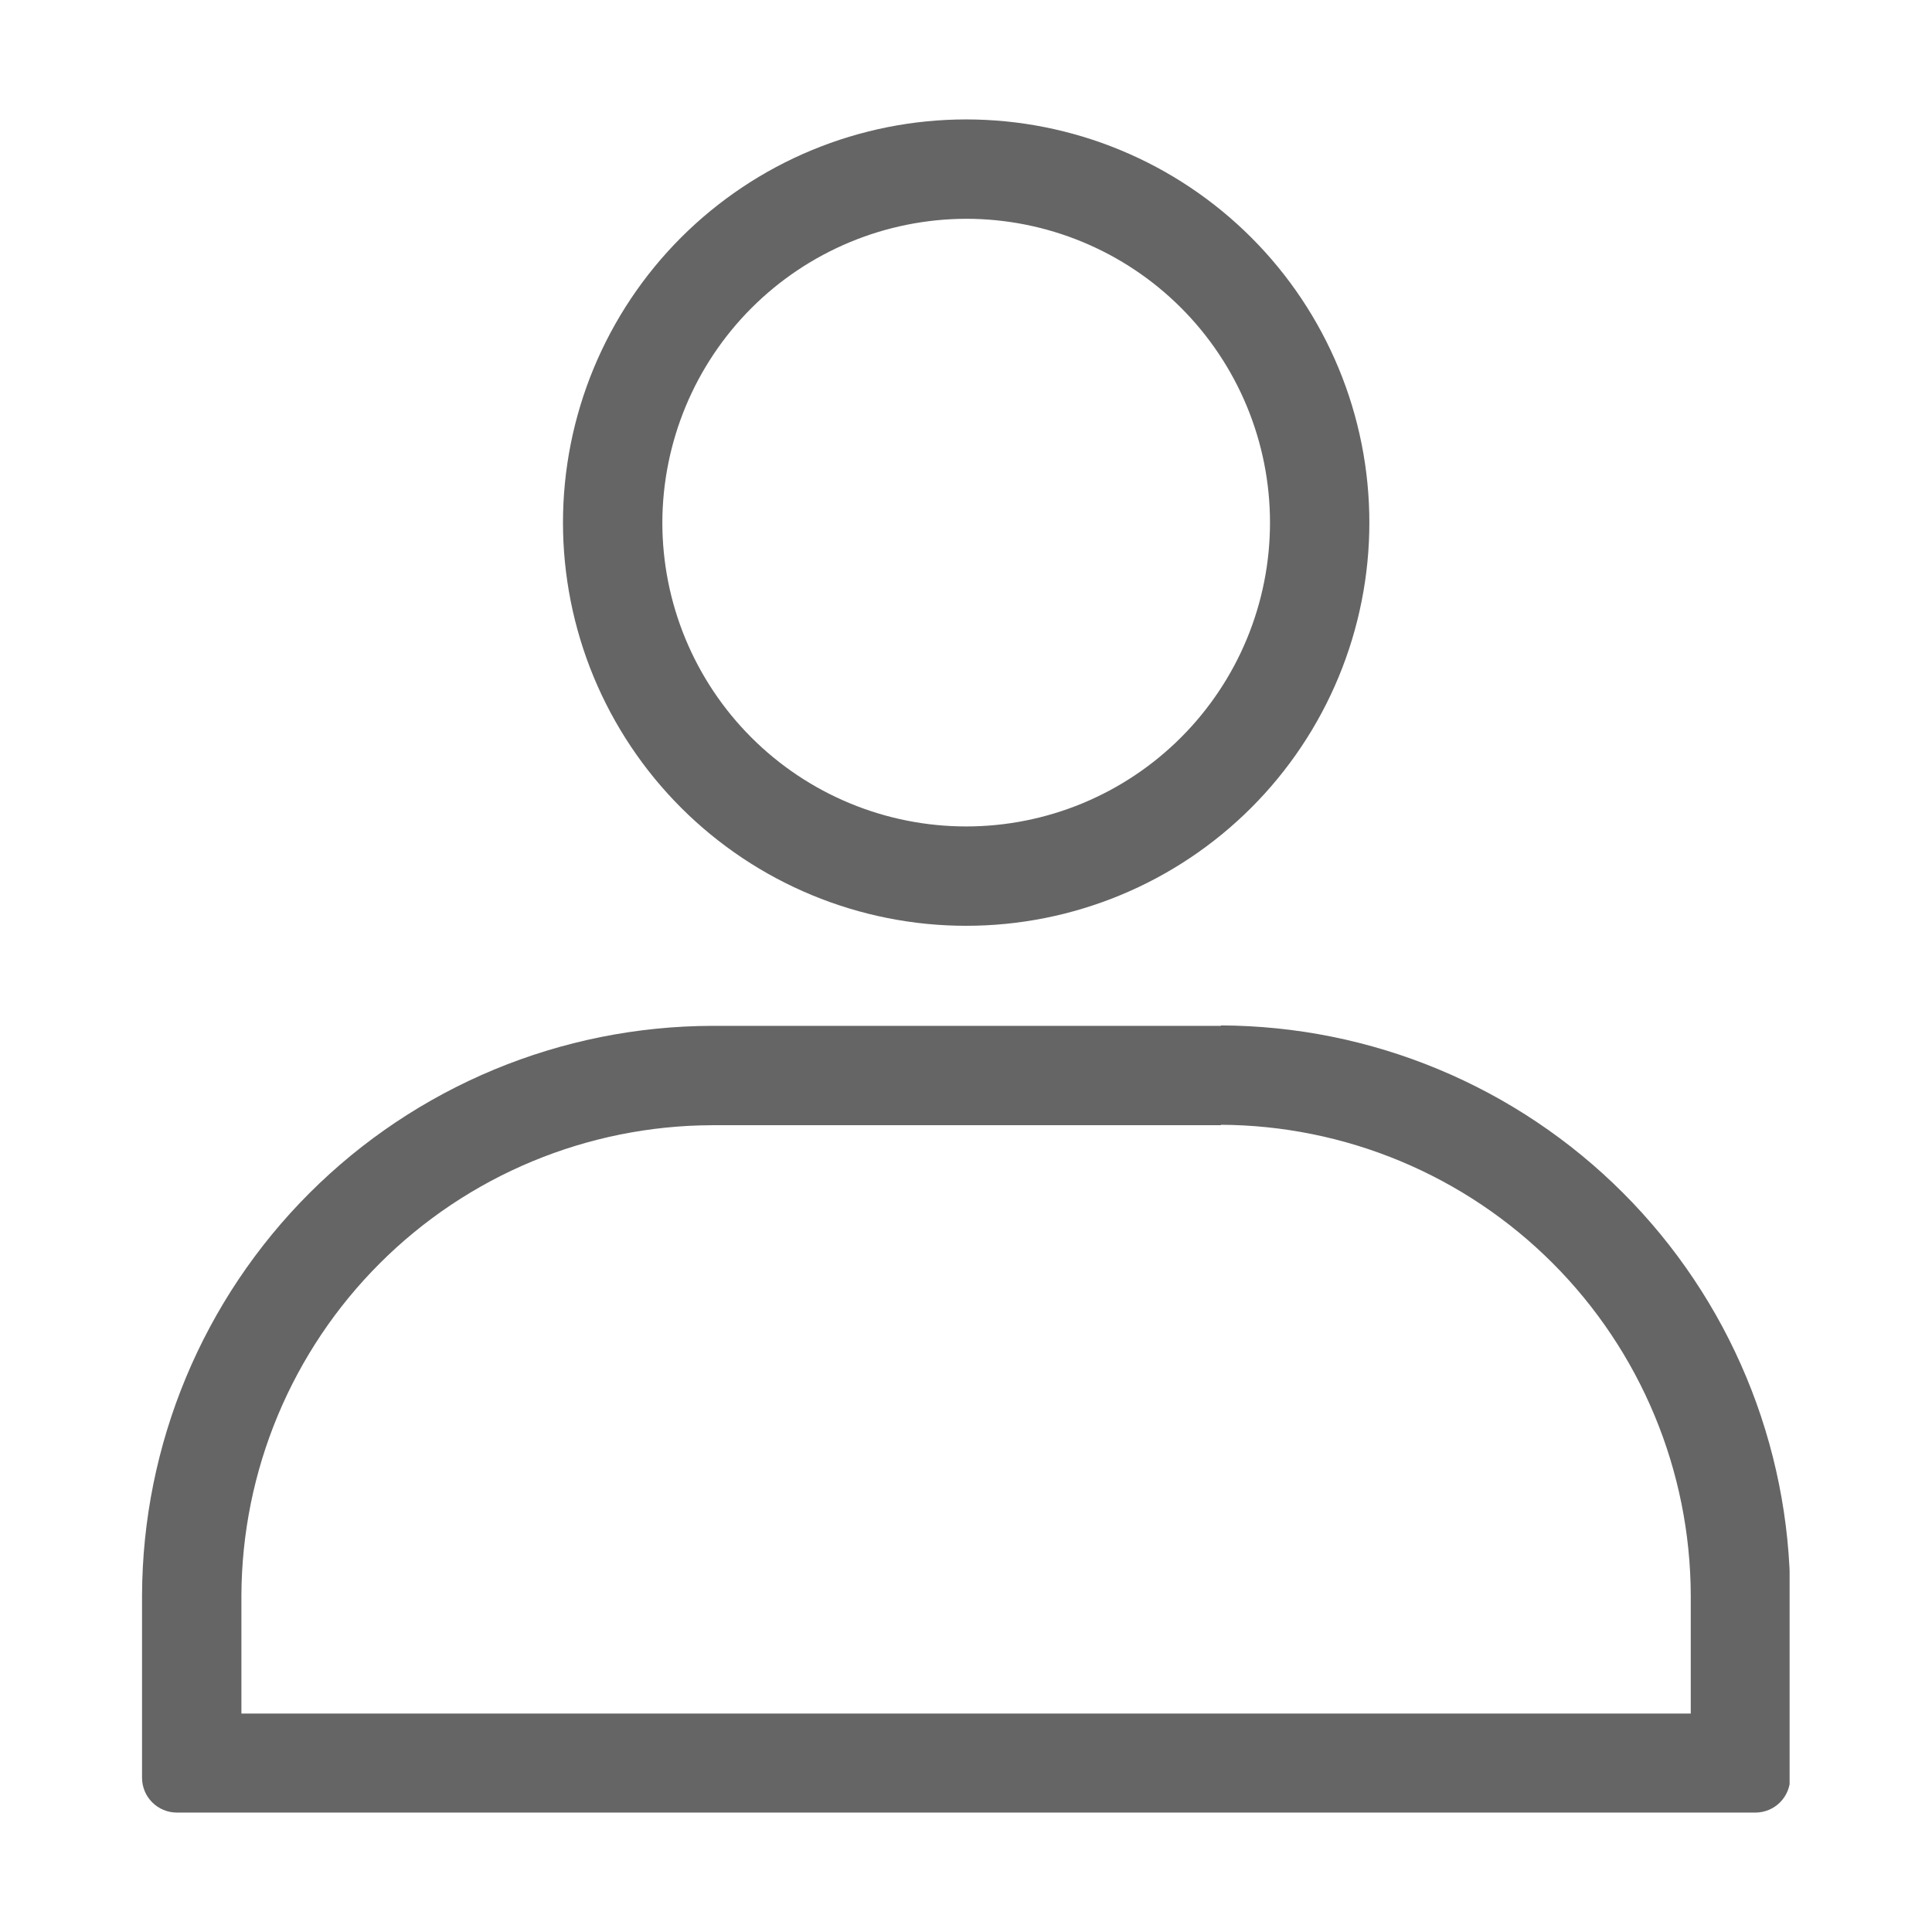
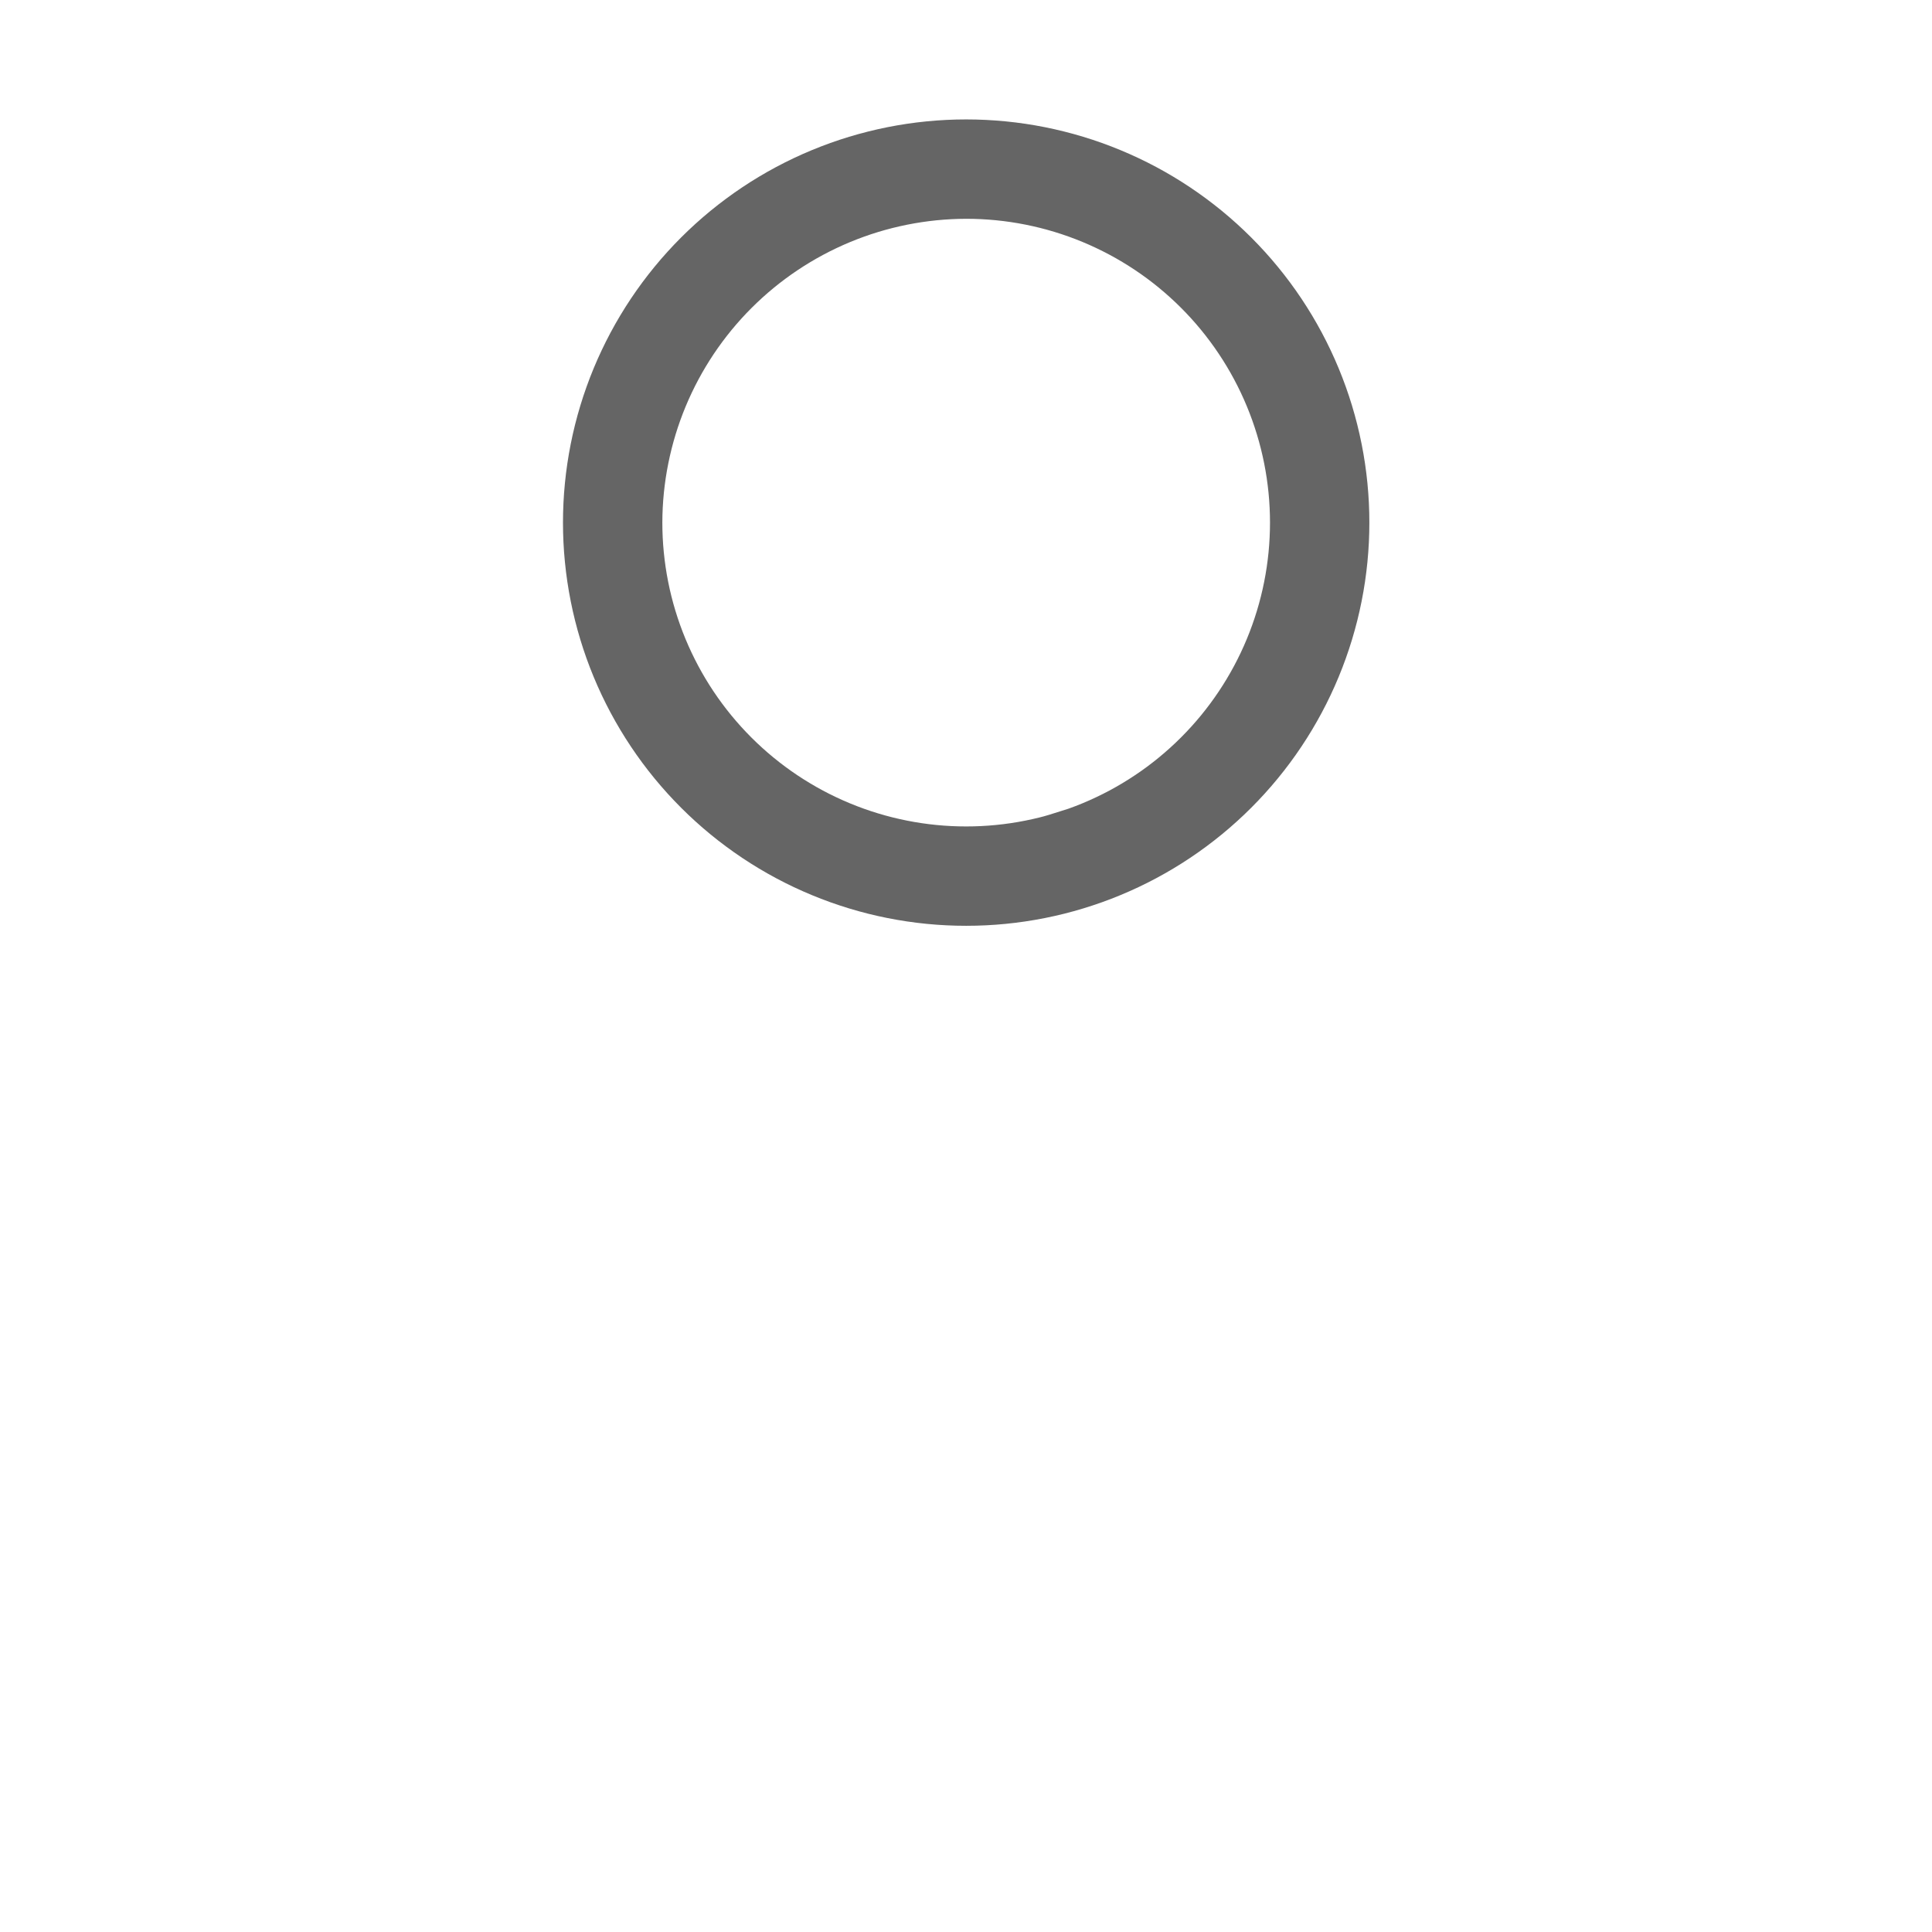
<svg xmlns="http://www.w3.org/2000/svg" version="1.0" preserveAspectRatio="xMidYMid meet" height="1080" viewBox="0 0 810 810" zoomAndPan="magnify" width="1080">
  <defs>
    <clipPath id="55970438aa">
-       <path clip-rule="nonzero" d="M 59.551 429 L 750.301 429 L 750.301 760 L 59.551 760 Z M 59.551 429" />
-     </clipPath>
+       </clipPath>
  </defs>
-   <rect fill-opacity="1" height="972" y="-81" fill="#ffffff" width="972" x="-81" />
-   <rect fill-opacity="1" height="972" y="-81" fill="#ffffff" width="972" x="-81" />
  <g clip-path="url(#55970438aa)">
    <path fill-rule="nonzero" fill-opacity="1" d="M 511.879 471.57 C 515.098 471.586 518.32 471.68 521.535 471.852 C 524.754 472.023 527.965 472.273 531.168 472.602 C 534.375 472.93 537.566 473.34 540.754 473.824 C 543.938 474.309 547.109 474.871 550.266 475.512 C 553.422 476.148 556.562 476.867 559.688 477.66 C 562.809 478.453 565.91 479.32 568.988 480.266 C 572.07 481.211 575.125 482.23 578.156 483.324 C 581.184 484.418 584.188 485.586 587.16 486.824 C 590.133 488.066 593.074 489.379 595.984 490.762 C 598.895 492.145 601.766 493.602 604.605 495.125 C 607.441 496.648 610.242 498.242 613.004 499.902 C 615.762 501.562 618.48 503.289 621.156 505.086 C 623.832 506.879 626.465 508.738 629.047 510.66 C 631.633 512.582 634.172 514.566 636.66 516.613 C 639.148 518.656 641.586 520.762 643.969 522.93 C 646.355 525.094 648.688 527.316 650.965 529.594 C 653.238 531.875 655.461 534.207 657.621 536.594 C 659.785 538.98 661.891 541.422 663.934 543.91 C 665.977 546.402 667.961 548.941 669.879 551.527 C 671.801 554.113 673.656 556.746 675.445 559.426 C 677.238 562.102 678.961 564.82 680.621 567.582 C 682.277 570.344 683.871 573.145 685.391 575.984 C 686.914 578.824 688.363 581.699 689.746 584.609 C 691.129 587.52 692.438 590.465 693.676 593.438 C 694.91 596.41 696.074 599.414 697.168 602.445 C 698.258 605.477 699.273 608.531 700.215 611.613 C 701.156 614.695 702.023 617.797 702.812 620.922 C 703.605 624.043 704.316 627.184 704.953 630.34 C 705.59 633.5 706.152 636.672 706.633 639.855 C 707.113 643.043 707.52 646.238 707.844 649.441 C 708.172 652.648 708.418 655.859 708.586 659.074 C 708.758 662.293 708.848 665.512 708.859 668.734 L 708.859 718.418 L 101.211 718.418 L 101.211 668.734 C 101.227 665.512 101.32 662.293 101.492 659.074 C 101.664 655.859 101.914 652.648 102.242 649.441 C 102.57 646.238 102.977 643.043 103.461 639.859 C 103.949 636.676 104.508 633.504 105.148 630.344 C 105.789 627.188 106.504 624.047 107.301 620.926 C 108.094 617.805 108.961 614.703 109.906 611.621 C 110.852 608.543 111.867 605.488 112.965 602.457 C 114.059 599.426 115.223 596.426 116.465 593.453 C 117.703 590.477 119.016 587.539 120.402 584.629 C 121.785 581.719 123.238 578.844 124.762 576.008 C 126.289 573.168 127.879 570.371 129.543 567.609 C 131.203 564.848 132.93 562.133 134.723 559.453 C 136.52 556.777 138.375 554.148 140.297 551.562 C 142.219 548.977 144.203 546.441 146.25 543.953 C 148.297 541.465 150.402 539.027 152.566 536.641 C 154.734 534.258 156.957 531.926 159.234 529.648 C 161.512 527.371 163.848 525.152 166.234 522.988 C 168.621 520.824 171.059 518.723 173.551 516.68 C 176.039 514.633 178.578 512.652 181.168 510.734 C 183.754 508.812 186.387 506.957 189.062 505.164 C 191.742 503.375 194.461 501.648 197.223 499.992 C 199.984 498.332 202.785 496.742 205.625 495.219 C 208.465 493.699 211.34 492.246 214.25 490.867 C 217.16 489.484 220.102 488.176 223.078 486.938 C 226.051 485.699 229.055 484.535 232.086 483.445 C 235.117 482.355 238.172 481.336 241.254 480.395 C 244.336 479.453 247.438 478.59 250.559 477.797 C 253.684 477.008 256.824 476.293 259.98 475.656 C 263.141 475.02 266.312 474.461 269.496 473.98 C 272.68 473.496 275.875 473.094 279.082 472.766 C 282.285 472.441 285.496 472.195 288.715 472.023 C 291.934 471.855 295.152 471.766 298.375 471.754 L 511.879 471.754 M 511.879 430.094 L 298.375 430.094 C 294.469 430.105 290.57 430.215 286.672 430.414 C 282.773 430.617 278.883 430.914 274.996 431.309 C 271.113 431.699 267.242 432.188 263.383 432.766 C 259.523 433.348 255.68 434.023 251.852 434.793 C 248.023 435.562 244.219 436.426 240.434 437.383 C 236.648 438.336 232.891 439.383 229.156 440.523 C 225.422 441.664 221.719 442.895 218.047 444.215 C 214.371 445.535 210.734 446.941 207.129 448.441 C 203.523 449.941 199.961 451.523 196.434 453.199 C 192.906 454.871 189.422 456.629 185.98 458.473 C 182.539 460.316 179.145 462.242 175.797 464.25 C 172.453 466.258 169.156 468.348 165.91 470.52 C 162.668 472.688 159.477 474.938 156.344 477.262 C 153.207 479.59 150.133 481.988 147.113 484.465 C 144.098 486.941 141.141 489.492 138.25 492.113 C 135.355 494.734 132.527 497.422 129.77 500.184 C 127.008 502.941 124.312 505.766 121.691 508.656 C 119.066 511.547 116.516 514.5 114.039 517.516 C 111.559 520.531 109.156 523.605 106.828 526.738 C 104.5 529.871 102.25 533.059 100.074 536.305 C 97.902 539.547 95.812 542.84 93.801 546.184 C 91.789 549.531 89.859 552.922 88.016 556.363 C 86.168 559.801 84.406 563.285 82.734 566.812 C 81.059 570.336 79.469 573.902 77.969 577.504 C 76.469 581.109 75.055 584.746 73.73 588.418 C 72.41 592.09 71.176 595.793 70.035 599.527 C 68.891 603.258 67.84 607.016 66.883 610.801 C 65.926 614.586 65.059 618.391 64.285 622.215 C 63.516 626.043 62.836 629.887 62.25 633.746 C 61.668 637.605 61.176 641.477 60.781 645.359 C 60.387 649.242 60.086 653.133 59.883 657.031 C 59.676 660.93 59.566 664.832 59.551 668.734 L 59.551 745.336 C 59.551 746.297 59.645 747.246 59.832 748.184 C 60.02 749.125 60.297 750.035 60.664 750.922 C 61.031 751.805 61.48 752.648 62.012 753.445 C 62.543 754.242 63.148 754.977 63.828 755.656 C 64.504 756.332 65.242 756.938 66.039 757.469 C 66.832 758 67.676 758.449 68.559 758.816 C 69.445 759.184 70.359 759.461 71.297 759.648 C 72.238 759.836 73.188 759.93 74.145 759.93 L 735.961 759.93 C 736.918 759.93 737.867 759.836 738.809 759.648 C 739.746 759.461 740.66 759.184 741.547 758.816 C 742.43 758.449 743.27 758 744.066 757.469 C 744.863 756.938 745.602 756.332 746.277 755.656 C 746.957 754.977 747.562 754.242 748.094 753.445 C 748.625 752.648 749.074 751.805 749.441 750.922 C 749.809 750.035 750.086 749.125 750.273 748.184 C 750.461 747.246 750.551 746.297 750.551 745.336 L 750.551 668.734 C 750.543 664.828 750.434 660.93 750.234 657.031 C 750.031 653.133 749.734 649.238 749.34 645.355 C 748.949 641.473 748.461 637.602 747.879 633.738 C 747.297 629.879 746.621 626.035 745.852 622.207 C 745.082 618.379 744.223 614.574 743.266 610.789 C 742.309 607.004 741.262 603.246 740.121 599.512 C 738.984 595.777 737.754 592.074 736.434 588.398 C 735.113 584.727 733.703 581.086 732.203 577.48 C 730.703 573.879 729.117 570.312 727.445 566.785 C 725.773 563.258 724.016 559.773 722.172 556.332 C 720.328 552.891 718.402 549.496 716.391 546.148 C 714.383 542.801 712.293 539.504 710.121 536.262 C 707.953 533.016 705.703 529.824 703.379 526.691 C 701.051 523.555 698.648 520.48 696.172 517.461 C 693.695 514.445 691.145 511.488 688.523 508.598 C 685.902 505.703 683.215 502.875 680.453 500.117 C 677.695 497.355 674.867 494.66 671.977 492.039 C 669.086 489.414 666.133 486.863 663.117 484.387 C 660.102 481.906 657.027 479.504 653.891 477.176 C 650.758 474.848 647.57 472.598 644.328 470.426 C 641.082 468.25 637.789 466.16 634.441 464.148 C 631.098 462.137 627.703 460.207 624.262 458.363 C 620.824 456.52 617.34 454.758 613.812 453.082 C 610.289 451.406 606.723 449.82 603.117 448.32 C 599.516 446.816 595.875 445.406 592.203 444.082 C 588.531 442.762 584.828 441.527 581.094 440.387 C 577.359 439.242 573.602 438.195 569.816 437.234 C 566.035 436.277 562.227 435.414 558.402 434.641 C 554.574 433.867 550.73 433.191 546.871 432.605 C 543.012 432.023 539.141 431.535 535.254 431.141 C 531.371 430.746 527.48 430.445 523.582 430.242 C 519.684 430.035 515.781 429.926 511.879 429.914 Z M 511.879 430.094" fill="#656565" />
  </g>
-   <path fill-rule="nonzero" fill-opacity="1" d="M 405.07 91.727 C 407.156 91.727 409.238 91.777 411.32 91.879 C 413.402 91.984 415.48 92.137 417.555 92.34 C 419.633 92.543 421.699 92.801 423.762 93.105 C 425.824 93.41 427.875 93.77 429.922 94.176 C 431.965 94.582 434 95.039 436.023 95.543 C 438.043 96.051 440.051 96.605 442.047 97.211 C 444.043 97.816 446.02 98.473 447.984 99.172 C 449.945 99.875 451.891 100.625 453.816 101.422 C 455.742 102.223 457.648 103.066 459.531 103.957 C 461.418 104.848 463.277 105.785 465.117 106.77 C 466.957 107.75 468.77 108.777 470.559 109.852 C 472.344 110.922 474.105 112.035 475.84 113.195 C 477.574 114.352 479.277 115.555 480.953 116.793 C 482.625 118.035 484.27 119.32 485.879 120.641 C 487.492 121.965 489.07 123.324 490.613 124.727 C 492.16 126.125 493.668 127.562 495.141 129.035 C 496.617 130.512 498.055 132.02 499.453 133.562 C 500.855 135.109 502.215 136.688 503.539 138.297 C 504.859 139.91 506.141 141.551 507.383 143.227 C 508.625 144.902 509.824 146.605 510.984 148.34 C 512.141 150.07 513.258 151.832 514.328 153.621 C 515.402 155.41 516.43 157.223 517.41 159.062 C 518.395 160.898 519.332 162.762 520.223 164.645 C 521.113 166.531 521.957 168.434 522.754 170.359 C 523.555 172.289 524.305 174.23 525.004 176.195 C 525.707 178.156 526.359 180.137 526.965 182.133 C 527.57 184.125 528.129 186.133 528.633 188.156 C 529.141 190.18 529.598 192.211 530.004 194.258 C 530.41 196.301 530.766 198.355 531.074 200.418 C 531.379 202.48 531.633 204.547 531.84 206.621 C 532.043 208.695 532.195 210.773 532.297 212.859 C 532.398 214.941 532.453 217.023 532.453 219.109 C 532.453 221.191 532.398 223.277 532.297 225.359 C 532.195 227.441 532.043 229.52 531.84 231.594 C 531.633 233.668 531.379 235.734 531.074 237.797 C 530.766 239.859 530.41 241.914 530.004 243.957 C 529.598 246.004 529.141 248.035 528.633 250.059 C 528.129 252.082 527.57 254.09 526.965 256.086 C 526.359 258.078 525.707 260.059 525.004 262.02 C 524.305 263.984 523.555 265.93 522.754 267.855 C 521.957 269.781 521.113 271.684 520.223 273.57 C 519.332 275.453 518.395 277.316 517.41 279.156 C 516.43 280.992 515.402 282.805 514.328 284.594 C 513.258 286.383 512.141 288.145 510.984 289.875 C 509.824 291.609 508.625 293.312 507.383 294.988 C 506.141 296.664 504.859 298.305 503.539 299.918 C 502.215 301.527 500.855 303.105 499.453 304.652 C 498.055 306.195 496.617 307.707 495.141 309.18 C 493.668 310.652 492.16 312.09 490.613 313.492 C 489.07 314.891 487.492 316.25 485.879 317.574 C 484.27 318.898 482.625 320.18 480.953 321.422 C 479.277 322.664 477.574 323.863 475.84 325.02 C 474.105 326.18 472.344 327.293 470.559 328.367 C 468.77 329.438 466.957 330.465 465.117 331.449 C 463.277 332.43 461.418 333.367 459.531 334.258 C 457.648 335.148 455.742 335.996 453.816 336.793 C 451.891 337.59 449.945 338.34 447.984 339.043 C 446.02 339.746 444.043 340.398 442.047 341.004 C 440.051 341.609 438.043 342.164 436.023 342.672 C 434 343.176 431.965 343.633 429.922 344.039 C 427.875 344.449 425.824 344.805 423.762 345.109 C 421.699 345.414 419.633 345.672 417.555 345.875 C 415.48 346.078 413.402 346.234 411.32 346.336 C 409.238 346.438 407.156 346.488 405.07 346.488 C 402.984 346.488 400.902 346.438 398.82 346.336 C 396.738 346.234 394.66 346.078 392.586 345.875 C 390.512 345.672 388.441 345.414 386.379 345.109 C 384.316 344.805 382.266 344.449 380.219 344.039 C 378.176 343.633 376.141 343.176 374.121 342.672 C 372.098 342.164 370.09 341.609 368.094 341.004 C 366.098 340.398 364.121 339.746 362.156 339.043 C 360.195 338.34 358.25 337.59 356.324 336.793 C 354.398 335.996 352.492 335.148 350.609 334.258 C 348.723 333.367 346.863 332.43 345.023 331.449 C 343.184 330.465 341.371 329.438 339.586 328.367 C 337.797 327.293 336.035 326.18 334.301 325.02 C 332.57 323.863 330.863 322.664 329.191 321.422 C 327.516 320.18 325.871 318.898 324.262 317.574 C 322.648 316.25 321.07 314.891 319.527 313.492 C 317.984 312.09 316.473 310.652 315 309.18 C 313.523 307.707 312.09 306.195 310.688 304.652 C 309.289 303.105 307.926 301.527 306.605 299.918 C 305.281 298.305 304 296.664 302.758 294.988 C 301.516 293.312 300.316 291.609 299.156 289.875 C 298 288.145 296.883 286.383 295.812 284.594 C 294.742 282.805 293.715 280.992 292.73 279.156 C 291.75 277.316 290.812 275.453 289.922 273.57 C 289.027 271.684 288.184 269.781 287.387 267.855 C 286.59 265.93 285.84 263.984 285.137 262.02 C 284.434 260.059 283.781 258.078 283.176 256.086 C 282.57 254.09 282.016 252.082 281.508 250.059 C 281 248.035 280.543 246.004 280.137 243.957 C 279.73 241.914 279.375 239.859 279.07 237.797 C 278.762 235.734 278.508 233.668 278.305 231.594 C 278.098 229.52 277.945 227.441 277.844 225.359 C 277.742 223.277 277.691 221.191 277.691 219.109 C 277.695 217.023 277.75 214.941 277.855 212.863 C 277.965 210.781 278.121 208.703 278.328 206.633 C 278.539 204.559 278.797 202.492 279.105 200.43 C 279.418 198.371 279.777 196.32 280.188 194.277 C 280.598 192.234 281.055 190.203 281.566 188.184 C 282.074 186.164 282.633 184.156 283.242 182.164 C 283.848 180.172 284.504 178.195 285.207 176.234 C 285.914 174.273 286.664 172.332 287.465 170.406 C 288.262 168.484 289.109 166.578 290.004 164.695 C 290.895 162.812 291.832 160.953 292.816 159.117 C 293.801 157.281 294.828 155.469 295.902 153.684 C 296.973 151.898 298.09 150.141 299.246 148.406 C 300.406 146.676 301.605 144.973 302.848 143.301 C 304.09 141.629 305.371 139.988 306.691 138.375 C 308.016 136.766 309.375 135.191 310.773 133.645 C 312.176 132.102 313.609 130.594 315.086 129.121 C 316.559 127.648 318.066 126.211 319.609 124.812 C 321.152 123.414 322.73 122.051 324.34 120.73 C 325.949 119.406 327.59 118.125 329.266 116.883 C 330.938 115.641 332.641 114.441 334.371 113.285 C 336.102 112.125 337.859 111.012 339.648 109.938 C 341.434 108.867 343.246 107.836 345.082 106.855 C 346.918 105.871 348.777 104.934 350.66 104.039 C 352.543 103.148 354.445 102.301 356.371 101.5 C 358.293 100.703 360.234 99.949 362.195 99.246 C 364.156 98.539 366.133 97.887 368.125 97.277 C 370.121 96.668 372.125 96.109 374.145 95.602 C 376.168 95.094 378.199 94.633 380.242 94.223 C 382.281 93.812 384.336 93.453 386.395 93.145 C 388.453 92.836 390.523 92.574 392.594 92.367 C 394.668 92.16 396.742 92 398.824 91.895 C 400.906 91.789 402.988 91.73 405.07 91.727 M 405.07 50.07 C 402.305 50.07 399.539 50.137 396.777 50.273 C 394.012 50.41 391.254 50.613 388.504 50.883 C 385.75 51.156 383.004 51.492 380.27 51.898 C 377.531 52.305 374.805 52.777 372.094 53.316 C 369.379 53.855 366.68 54.465 363.996 55.137 C 361.312 55.809 358.648 56.547 356 57.348 C 353.355 58.152 350.727 59.02 348.125 59.949 C 345.52 60.883 342.938 61.879 340.383 62.938 C 337.828 63.996 335.297 65.117 332.797 66.297 C 330.297 67.48 327.828 68.727 325.387 70.027 C 322.945 71.332 320.539 72.695 318.168 74.117 C 315.793 75.539 313.457 77.02 311.156 78.559 C 308.859 80.094 306.598 81.688 304.375 83.336 C 302.152 84.984 299.973 86.684 297.832 88.438 C 295.695 90.195 293.602 92 291.551 93.859 C 289.5 95.715 287.5 97.625 285.543 99.578 C 283.586 101.535 281.68 103.539 279.82 105.59 C 277.965 107.637 276.156 109.73 274.402 111.871 C 272.648 114.008 270.945 116.191 269.297 118.41 C 267.648 120.633 266.059 122.895 264.52 125.195 C 262.984 127.496 261.504 129.832 260.082 132.203 C 258.66 134.578 257.297 136.984 255.992 139.422 C 254.688 141.863 253.445 144.332 252.262 146.836 C 251.078 149.336 249.957 151.863 248.898 154.418 C 247.84 156.977 246.844 159.555 245.914 162.16 C 244.98 164.766 244.113 167.391 243.312 170.039 C 242.508 172.688 241.77 175.352 241.098 178.035 C 240.426 180.719 239.82 183.418 239.281 186.129 C 238.742 188.844 238.27 191.566 237.863 194.305 C 237.457 197.043 237.117 199.785 236.848 202.539 C 236.574 205.293 236.371 208.051 236.234 210.812 C 236.102 213.578 236.031 216.34 236.031 219.109 C 236.031 221.875 236.102 224.641 236.234 227.402 C 236.371 230.164 236.574 232.922 236.848 235.676 C 237.117 238.43 237.457 241.176 237.863 243.91 C 238.27 246.648 238.742 249.371 239.281 252.086 C 239.82 254.797 240.426 257.496 241.098 260.18 C 241.77 262.863 242.508 265.531 243.312 268.176 C 244.113 270.824 244.98 273.449 245.914 276.055 C 246.844 278.66 247.84 281.238 248.898 283.797 C 249.957 286.352 251.078 288.879 252.262 291.383 C 253.445 293.883 254.688 296.352 255.992 298.793 C 257.297 301.23 258.66 303.637 260.082 306.012 C 261.504 308.383 262.984 310.719 264.52 313.02 C 266.059 315.32 267.648 317.582 269.297 319.805 C 270.945 322.027 272.648 324.207 274.402 326.344 C 276.156 328.484 277.965 330.578 279.82 332.625 C 281.68 334.676 283.586 336.68 285.543 338.637 C 287.5 340.594 289.5 342.5 291.551 344.355 C 293.602 346.215 295.695 348.02 297.836 349.777 C 299.973 351.531 302.152 353.234 304.375 354.879 C 306.598 356.527 308.859 358.121 311.156 359.656 C 313.457 361.195 315.793 362.676 318.168 364.098 C 320.539 365.52 322.945 366.883 325.387 368.188 C 327.828 369.492 330.297 370.734 332.797 371.918 C 335.297 373.098 337.828 374.219 340.383 375.277 C 342.938 376.336 345.52 377.332 348.125 378.266 C 350.727 379.195 353.355 380.062 356 380.867 C 358.648 381.672 361.312 382.406 363.996 383.082 C 366.68 383.754 369.379 384.359 372.094 384.898 C 374.805 385.438 377.531 385.91 380.27 386.316 C 383.004 386.723 385.75 387.062 388.504 387.332 C 391.254 387.602 394.012 387.809 396.777 387.941 C 399.539 388.078 402.305 388.145 405.07 388.145 C 407.836 388.145 410.602 388.078 413.363 387.941 C 416.129 387.809 418.887 387.602 421.641 387.332 C 424.395 387.062 427.137 386.723 429.875 386.316 C 432.609 385.91 435.336 385.438 438.047 384.898 C 440.762 384.359 443.461 383.754 446.145 383.082 C 448.828 382.406 451.492 381.672 454.141 380.867 C 456.789 380.062 459.414 379.195 462.02 378.266 C 464.621 377.332 467.203 376.336 469.758 375.277 C 472.316 374.219 474.844 373.098 477.344 371.918 C 479.844 370.734 482.316 369.492 484.754 368.188 C 487.195 366.883 489.602 365.52 491.973 364.098 C 494.348 362.676 496.684 361.195 498.984 359.656 C 501.285 358.121 503.543 356.527 505.766 354.879 C 507.988 353.234 510.168 351.531 512.309 349.777 C 514.445 348.02 516.539 346.215 518.59 344.355 C 520.641 342.5 522.645 340.594 524.598 338.637 C 526.555 336.68 528.461 334.676 530.32 332.625 C 532.18 330.578 533.984 328.484 535.738 326.344 C 537.496 324.207 539.195 322.027 540.844 319.805 C 542.492 317.582 544.086 315.32 545.621 313.02 C 547.156 310.719 548.637 308.383 550.059 306.012 C 551.48 303.637 552.844 301.23 554.148 298.793 C 555.453 296.352 556.695 293.883 557.879 291.383 C 559.062 288.879 560.184 286.352 561.242 283.797 C 562.301 281.238 563.297 278.66 564.227 276.055 C 565.16 273.449 566.027 270.824 566.832 268.176 C 567.633 265.531 568.371 262.863 569.043 260.18 C 569.715 257.496 570.32 254.797 570.859 252.086 C 571.402 249.371 571.875 246.648 572.281 243.91 C 572.684 241.176 573.023 238.43 573.297 235.676 C 573.566 232.922 573.77 230.164 573.906 227.402 C 574.043 224.641 574.109 221.875 574.109 219.109 C 574.109 216.34 574.043 213.578 573.906 210.812 C 573.77 208.051 573.566 205.293 573.297 202.539 C 573.023 199.785 572.684 197.043 572.281 194.305 C 571.875 191.566 571.402 188.844 570.859 186.129 C 570.32 183.418 569.715 180.719 569.043 178.035 C 568.371 175.352 567.633 172.688 566.832 170.039 C 566.027 167.391 565.16 164.766 564.227 162.16 C 563.297 159.555 562.301 156.977 561.242 154.418 C 560.184 151.863 559.062 149.336 557.879 146.836 C 556.695 144.332 555.453 141.863 554.148 139.422 C 552.844 136.984 551.48 134.578 550.059 132.203 C 548.637 129.832 547.156 127.496 545.621 125.195 C 544.086 122.895 542.492 120.633 540.844 118.41 C 539.195 116.191 537.496 114.008 535.738 111.871 C 533.984 109.73 532.18 107.637 530.32 105.59 C 528.461 103.539 526.555 101.535 524.598 99.578 C 522.645 97.625 520.641 95.715 518.59 93.859 C 516.539 92 514.445 90.195 512.309 88.438 C 510.168 86.684 507.988 84.984 505.766 83.336 C 503.543 81.688 501.285 80.094 498.984 78.559 C 496.684 77.02 494.348 75.539 491.973 74.117 C 489.602 72.695 487.195 71.332 484.754 70.027 C 482.316 68.727 479.844 67.48 477.344 66.297 C 474.844 65.117 472.316 63.996 469.758 62.938 C 467.203 61.879 464.621 60.883 462.02 59.949 C 459.414 59.02 456.789 58.152 454.141 57.348 C 451.492 56.547 448.828 55.809 446.145 55.137 C 443.461 54.465 440.762 53.855 438.047 53.316 C 435.336 52.777 432.609 52.305 429.875 51.898 C 427.137 51.492 424.395 51.156 421.641 50.883 C 418.887 50.613 416.129 50.41 413.363 50.273 C 410.602 50.137 407.836 50.07 405.07 50.07 Z M 405.07 50.07" fill="#656565" />
+   <path fill-rule="nonzero" fill-opacity="1" d="M 405.07 91.727 C 407.156 91.727 409.238 91.777 411.32 91.879 C 413.402 91.984 415.48 92.137 417.555 92.34 C 419.633 92.543 421.699 92.801 423.762 93.105 C 425.824 93.41 427.875 93.77 429.922 94.176 C 431.965 94.582 434 95.039 436.023 95.543 C 438.043 96.051 440.051 96.605 442.047 97.211 C 444.043 97.816 446.02 98.473 447.984 99.172 C 449.945 99.875 451.891 100.625 453.816 101.422 C 455.742 102.223 457.648 103.066 459.531 103.957 C 461.418 104.848 463.277 105.785 465.117 106.77 C 466.957 107.75 468.77 108.777 470.559 109.852 C 472.344 110.922 474.105 112.035 475.84 113.195 C 477.574 114.352 479.277 115.555 480.953 116.793 C 482.625 118.035 484.27 119.32 485.879 120.641 C 487.492 121.965 489.07 123.324 490.613 124.727 C 492.16 126.125 493.668 127.562 495.141 129.035 C 496.617 130.512 498.055 132.02 499.453 133.562 C 500.855 135.109 502.215 136.688 503.539 138.297 C 504.859 139.91 506.141 141.551 507.383 143.227 C 508.625 144.902 509.824 146.605 510.984 148.34 C 512.141 150.07 513.258 151.832 514.328 153.621 C 515.402 155.41 516.43 157.223 517.41 159.062 C 518.395 160.898 519.332 162.762 520.223 164.645 C 521.113 166.531 521.957 168.434 522.754 170.359 C 523.555 172.289 524.305 174.23 525.004 176.195 C 525.707 178.156 526.359 180.137 526.965 182.133 C 527.57 184.125 528.129 186.133 528.633 188.156 C 529.141 190.18 529.598 192.211 530.004 194.258 C 530.41 196.301 530.766 198.355 531.074 200.418 C 531.379 202.48 531.633 204.547 531.84 206.621 C 532.043 208.695 532.195 210.773 532.297 212.859 C 532.398 214.941 532.453 217.023 532.453 219.109 C 532.453 221.191 532.398 223.277 532.297 225.359 C 532.195 227.441 532.043 229.52 531.84 231.594 C 531.633 233.668 531.379 235.734 531.074 237.797 C 530.766 239.859 530.41 241.914 530.004 243.957 C 529.598 246.004 529.141 248.035 528.633 250.059 C 528.129 252.082 527.57 254.09 526.965 256.086 C 526.359 258.078 525.707 260.059 525.004 262.02 C 524.305 263.984 523.555 265.93 522.754 267.855 C 521.957 269.781 521.113 271.684 520.223 273.57 C 519.332 275.453 518.395 277.316 517.41 279.156 C 516.43 280.992 515.402 282.805 514.328 284.594 C 513.258 286.383 512.141 288.145 510.984 289.875 C 509.824 291.609 508.625 293.312 507.383 294.988 C 506.141 296.664 504.859 298.305 503.539 299.918 C 502.215 301.527 500.855 303.105 499.453 304.652 C 498.055 306.195 496.617 307.707 495.141 309.18 C 493.668 310.652 492.16 312.09 490.613 313.492 C 489.07 314.891 487.492 316.25 485.879 317.574 C 484.27 318.898 482.625 320.18 480.953 321.422 C 479.277 322.664 477.574 323.863 475.84 325.02 C 474.105 326.18 472.344 327.293 470.559 328.367 C 468.77 329.438 466.957 330.465 465.117 331.449 C 463.277 332.43 461.418 333.367 459.531 334.258 C 457.648 335.148 455.742 335.996 453.816 336.793 C 451.891 337.59 449.945 338.34 447.984 339.043 C 440.051 341.609 438.043 342.164 436.023 342.672 C 434 343.176 431.965 343.633 429.922 344.039 C 427.875 344.449 425.824 344.805 423.762 345.109 C 421.699 345.414 419.633 345.672 417.555 345.875 C 415.48 346.078 413.402 346.234 411.32 346.336 C 409.238 346.438 407.156 346.488 405.07 346.488 C 402.984 346.488 400.902 346.438 398.82 346.336 C 396.738 346.234 394.66 346.078 392.586 345.875 C 390.512 345.672 388.441 345.414 386.379 345.109 C 384.316 344.805 382.266 344.449 380.219 344.039 C 378.176 343.633 376.141 343.176 374.121 342.672 C 372.098 342.164 370.09 341.609 368.094 341.004 C 366.098 340.398 364.121 339.746 362.156 339.043 C 360.195 338.34 358.25 337.59 356.324 336.793 C 354.398 335.996 352.492 335.148 350.609 334.258 C 348.723 333.367 346.863 332.43 345.023 331.449 C 343.184 330.465 341.371 329.438 339.586 328.367 C 337.797 327.293 336.035 326.18 334.301 325.02 C 332.57 323.863 330.863 322.664 329.191 321.422 C 327.516 320.18 325.871 318.898 324.262 317.574 C 322.648 316.25 321.07 314.891 319.527 313.492 C 317.984 312.09 316.473 310.652 315 309.18 C 313.523 307.707 312.09 306.195 310.688 304.652 C 309.289 303.105 307.926 301.527 306.605 299.918 C 305.281 298.305 304 296.664 302.758 294.988 C 301.516 293.312 300.316 291.609 299.156 289.875 C 298 288.145 296.883 286.383 295.812 284.594 C 294.742 282.805 293.715 280.992 292.73 279.156 C 291.75 277.316 290.812 275.453 289.922 273.57 C 289.027 271.684 288.184 269.781 287.387 267.855 C 286.59 265.93 285.84 263.984 285.137 262.02 C 284.434 260.059 283.781 258.078 283.176 256.086 C 282.57 254.09 282.016 252.082 281.508 250.059 C 281 248.035 280.543 246.004 280.137 243.957 C 279.73 241.914 279.375 239.859 279.07 237.797 C 278.762 235.734 278.508 233.668 278.305 231.594 C 278.098 229.52 277.945 227.441 277.844 225.359 C 277.742 223.277 277.691 221.191 277.691 219.109 C 277.695 217.023 277.75 214.941 277.855 212.863 C 277.965 210.781 278.121 208.703 278.328 206.633 C 278.539 204.559 278.797 202.492 279.105 200.43 C 279.418 198.371 279.777 196.32 280.188 194.277 C 280.598 192.234 281.055 190.203 281.566 188.184 C 282.074 186.164 282.633 184.156 283.242 182.164 C 283.848 180.172 284.504 178.195 285.207 176.234 C 285.914 174.273 286.664 172.332 287.465 170.406 C 288.262 168.484 289.109 166.578 290.004 164.695 C 290.895 162.812 291.832 160.953 292.816 159.117 C 293.801 157.281 294.828 155.469 295.902 153.684 C 296.973 151.898 298.09 150.141 299.246 148.406 C 300.406 146.676 301.605 144.973 302.848 143.301 C 304.09 141.629 305.371 139.988 306.691 138.375 C 308.016 136.766 309.375 135.191 310.773 133.645 C 312.176 132.102 313.609 130.594 315.086 129.121 C 316.559 127.648 318.066 126.211 319.609 124.812 C 321.152 123.414 322.73 122.051 324.34 120.73 C 325.949 119.406 327.59 118.125 329.266 116.883 C 330.938 115.641 332.641 114.441 334.371 113.285 C 336.102 112.125 337.859 111.012 339.648 109.938 C 341.434 108.867 343.246 107.836 345.082 106.855 C 346.918 105.871 348.777 104.934 350.66 104.039 C 352.543 103.148 354.445 102.301 356.371 101.5 C 358.293 100.703 360.234 99.949 362.195 99.246 C 364.156 98.539 366.133 97.887 368.125 97.277 C 370.121 96.668 372.125 96.109 374.145 95.602 C 376.168 95.094 378.199 94.633 380.242 94.223 C 382.281 93.812 384.336 93.453 386.395 93.145 C 388.453 92.836 390.523 92.574 392.594 92.367 C 394.668 92.16 396.742 92 398.824 91.895 C 400.906 91.789 402.988 91.73 405.07 91.727 M 405.07 50.07 C 402.305 50.07 399.539 50.137 396.777 50.273 C 394.012 50.41 391.254 50.613 388.504 50.883 C 385.75 51.156 383.004 51.492 380.27 51.898 C 377.531 52.305 374.805 52.777 372.094 53.316 C 369.379 53.855 366.68 54.465 363.996 55.137 C 361.312 55.809 358.648 56.547 356 57.348 C 353.355 58.152 350.727 59.02 348.125 59.949 C 345.52 60.883 342.938 61.879 340.383 62.938 C 337.828 63.996 335.297 65.117 332.797 66.297 C 330.297 67.48 327.828 68.727 325.387 70.027 C 322.945 71.332 320.539 72.695 318.168 74.117 C 315.793 75.539 313.457 77.02 311.156 78.559 C 308.859 80.094 306.598 81.688 304.375 83.336 C 302.152 84.984 299.973 86.684 297.832 88.438 C 295.695 90.195 293.602 92 291.551 93.859 C 289.5 95.715 287.5 97.625 285.543 99.578 C 283.586 101.535 281.68 103.539 279.82 105.59 C 277.965 107.637 276.156 109.73 274.402 111.871 C 272.648 114.008 270.945 116.191 269.297 118.41 C 267.648 120.633 266.059 122.895 264.52 125.195 C 262.984 127.496 261.504 129.832 260.082 132.203 C 258.66 134.578 257.297 136.984 255.992 139.422 C 254.688 141.863 253.445 144.332 252.262 146.836 C 251.078 149.336 249.957 151.863 248.898 154.418 C 247.84 156.977 246.844 159.555 245.914 162.16 C 244.98 164.766 244.113 167.391 243.312 170.039 C 242.508 172.688 241.77 175.352 241.098 178.035 C 240.426 180.719 239.82 183.418 239.281 186.129 C 238.742 188.844 238.27 191.566 237.863 194.305 C 237.457 197.043 237.117 199.785 236.848 202.539 C 236.574 205.293 236.371 208.051 236.234 210.812 C 236.102 213.578 236.031 216.34 236.031 219.109 C 236.031 221.875 236.102 224.641 236.234 227.402 C 236.371 230.164 236.574 232.922 236.848 235.676 C 237.117 238.43 237.457 241.176 237.863 243.91 C 238.27 246.648 238.742 249.371 239.281 252.086 C 239.82 254.797 240.426 257.496 241.098 260.18 C 241.77 262.863 242.508 265.531 243.312 268.176 C 244.113 270.824 244.98 273.449 245.914 276.055 C 246.844 278.66 247.84 281.238 248.898 283.797 C 249.957 286.352 251.078 288.879 252.262 291.383 C 253.445 293.883 254.688 296.352 255.992 298.793 C 257.297 301.23 258.66 303.637 260.082 306.012 C 261.504 308.383 262.984 310.719 264.52 313.02 C 266.059 315.32 267.648 317.582 269.297 319.805 C 270.945 322.027 272.648 324.207 274.402 326.344 C 276.156 328.484 277.965 330.578 279.82 332.625 C 281.68 334.676 283.586 336.68 285.543 338.637 C 287.5 340.594 289.5 342.5 291.551 344.355 C 293.602 346.215 295.695 348.02 297.836 349.777 C 299.973 351.531 302.152 353.234 304.375 354.879 C 306.598 356.527 308.859 358.121 311.156 359.656 C 313.457 361.195 315.793 362.676 318.168 364.098 C 320.539 365.52 322.945 366.883 325.387 368.188 C 327.828 369.492 330.297 370.734 332.797 371.918 C 335.297 373.098 337.828 374.219 340.383 375.277 C 342.938 376.336 345.52 377.332 348.125 378.266 C 350.727 379.195 353.355 380.062 356 380.867 C 358.648 381.672 361.312 382.406 363.996 383.082 C 366.68 383.754 369.379 384.359 372.094 384.898 C 374.805 385.438 377.531 385.91 380.27 386.316 C 383.004 386.723 385.75 387.062 388.504 387.332 C 391.254 387.602 394.012 387.809 396.777 387.941 C 399.539 388.078 402.305 388.145 405.07 388.145 C 407.836 388.145 410.602 388.078 413.363 387.941 C 416.129 387.809 418.887 387.602 421.641 387.332 C 424.395 387.062 427.137 386.723 429.875 386.316 C 432.609 385.91 435.336 385.438 438.047 384.898 C 440.762 384.359 443.461 383.754 446.145 383.082 C 448.828 382.406 451.492 381.672 454.141 380.867 C 456.789 380.062 459.414 379.195 462.02 378.266 C 464.621 377.332 467.203 376.336 469.758 375.277 C 472.316 374.219 474.844 373.098 477.344 371.918 C 479.844 370.734 482.316 369.492 484.754 368.188 C 487.195 366.883 489.602 365.52 491.973 364.098 C 494.348 362.676 496.684 361.195 498.984 359.656 C 501.285 358.121 503.543 356.527 505.766 354.879 C 507.988 353.234 510.168 351.531 512.309 349.777 C 514.445 348.02 516.539 346.215 518.59 344.355 C 520.641 342.5 522.645 340.594 524.598 338.637 C 526.555 336.68 528.461 334.676 530.32 332.625 C 532.18 330.578 533.984 328.484 535.738 326.344 C 537.496 324.207 539.195 322.027 540.844 319.805 C 542.492 317.582 544.086 315.32 545.621 313.02 C 547.156 310.719 548.637 308.383 550.059 306.012 C 551.48 303.637 552.844 301.23 554.148 298.793 C 555.453 296.352 556.695 293.883 557.879 291.383 C 559.062 288.879 560.184 286.352 561.242 283.797 C 562.301 281.238 563.297 278.66 564.227 276.055 C 565.16 273.449 566.027 270.824 566.832 268.176 C 567.633 265.531 568.371 262.863 569.043 260.18 C 569.715 257.496 570.32 254.797 570.859 252.086 C 571.402 249.371 571.875 246.648 572.281 243.91 C 572.684 241.176 573.023 238.43 573.297 235.676 C 573.566 232.922 573.77 230.164 573.906 227.402 C 574.043 224.641 574.109 221.875 574.109 219.109 C 574.109 216.34 574.043 213.578 573.906 210.812 C 573.77 208.051 573.566 205.293 573.297 202.539 C 573.023 199.785 572.684 197.043 572.281 194.305 C 571.875 191.566 571.402 188.844 570.859 186.129 C 570.32 183.418 569.715 180.719 569.043 178.035 C 568.371 175.352 567.633 172.688 566.832 170.039 C 566.027 167.391 565.16 164.766 564.227 162.16 C 563.297 159.555 562.301 156.977 561.242 154.418 C 560.184 151.863 559.062 149.336 557.879 146.836 C 556.695 144.332 555.453 141.863 554.148 139.422 C 552.844 136.984 551.48 134.578 550.059 132.203 C 548.637 129.832 547.156 127.496 545.621 125.195 C 544.086 122.895 542.492 120.633 540.844 118.41 C 539.195 116.191 537.496 114.008 535.738 111.871 C 533.984 109.73 532.18 107.637 530.32 105.59 C 528.461 103.539 526.555 101.535 524.598 99.578 C 522.645 97.625 520.641 95.715 518.59 93.859 C 516.539 92 514.445 90.195 512.309 88.438 C 510.168 86.684 507.988 84.984 505.766 83.336 C 503.543 81.688 501.285 80.094 498.984 78.559 C 496.684 77.02 494.348 75.539 491.973 74.117 C 489.602 72.695 487.195 71.332 484.754 70.027 C 482.316 68.727 479.844 67.48 477.344 66.297 C 474.844 65.117 472.316 63.996 469.758 62.938 C 467.203 61.879 464.621 60.883 462.02 59.949 C 459.414 59.02 456.789 58.152 454.141 57.348 C 451.492 56.547 448.828 55.809 446.145 55.137 C 443.461 54.465 440.762 53.855 438.047 53.316 C 435.336 52.777 432.609 52.305 429.875 51.898 C 427.137 51.492 424.395 51.156 421.641 50.883 C 418.887 50.613 416.129 50.41 413.363 50.273 C 410.602 50.137 407.836 50.07 405.07 50.07 Z M 405.07 50.07" fill="#656565" />
</svg>